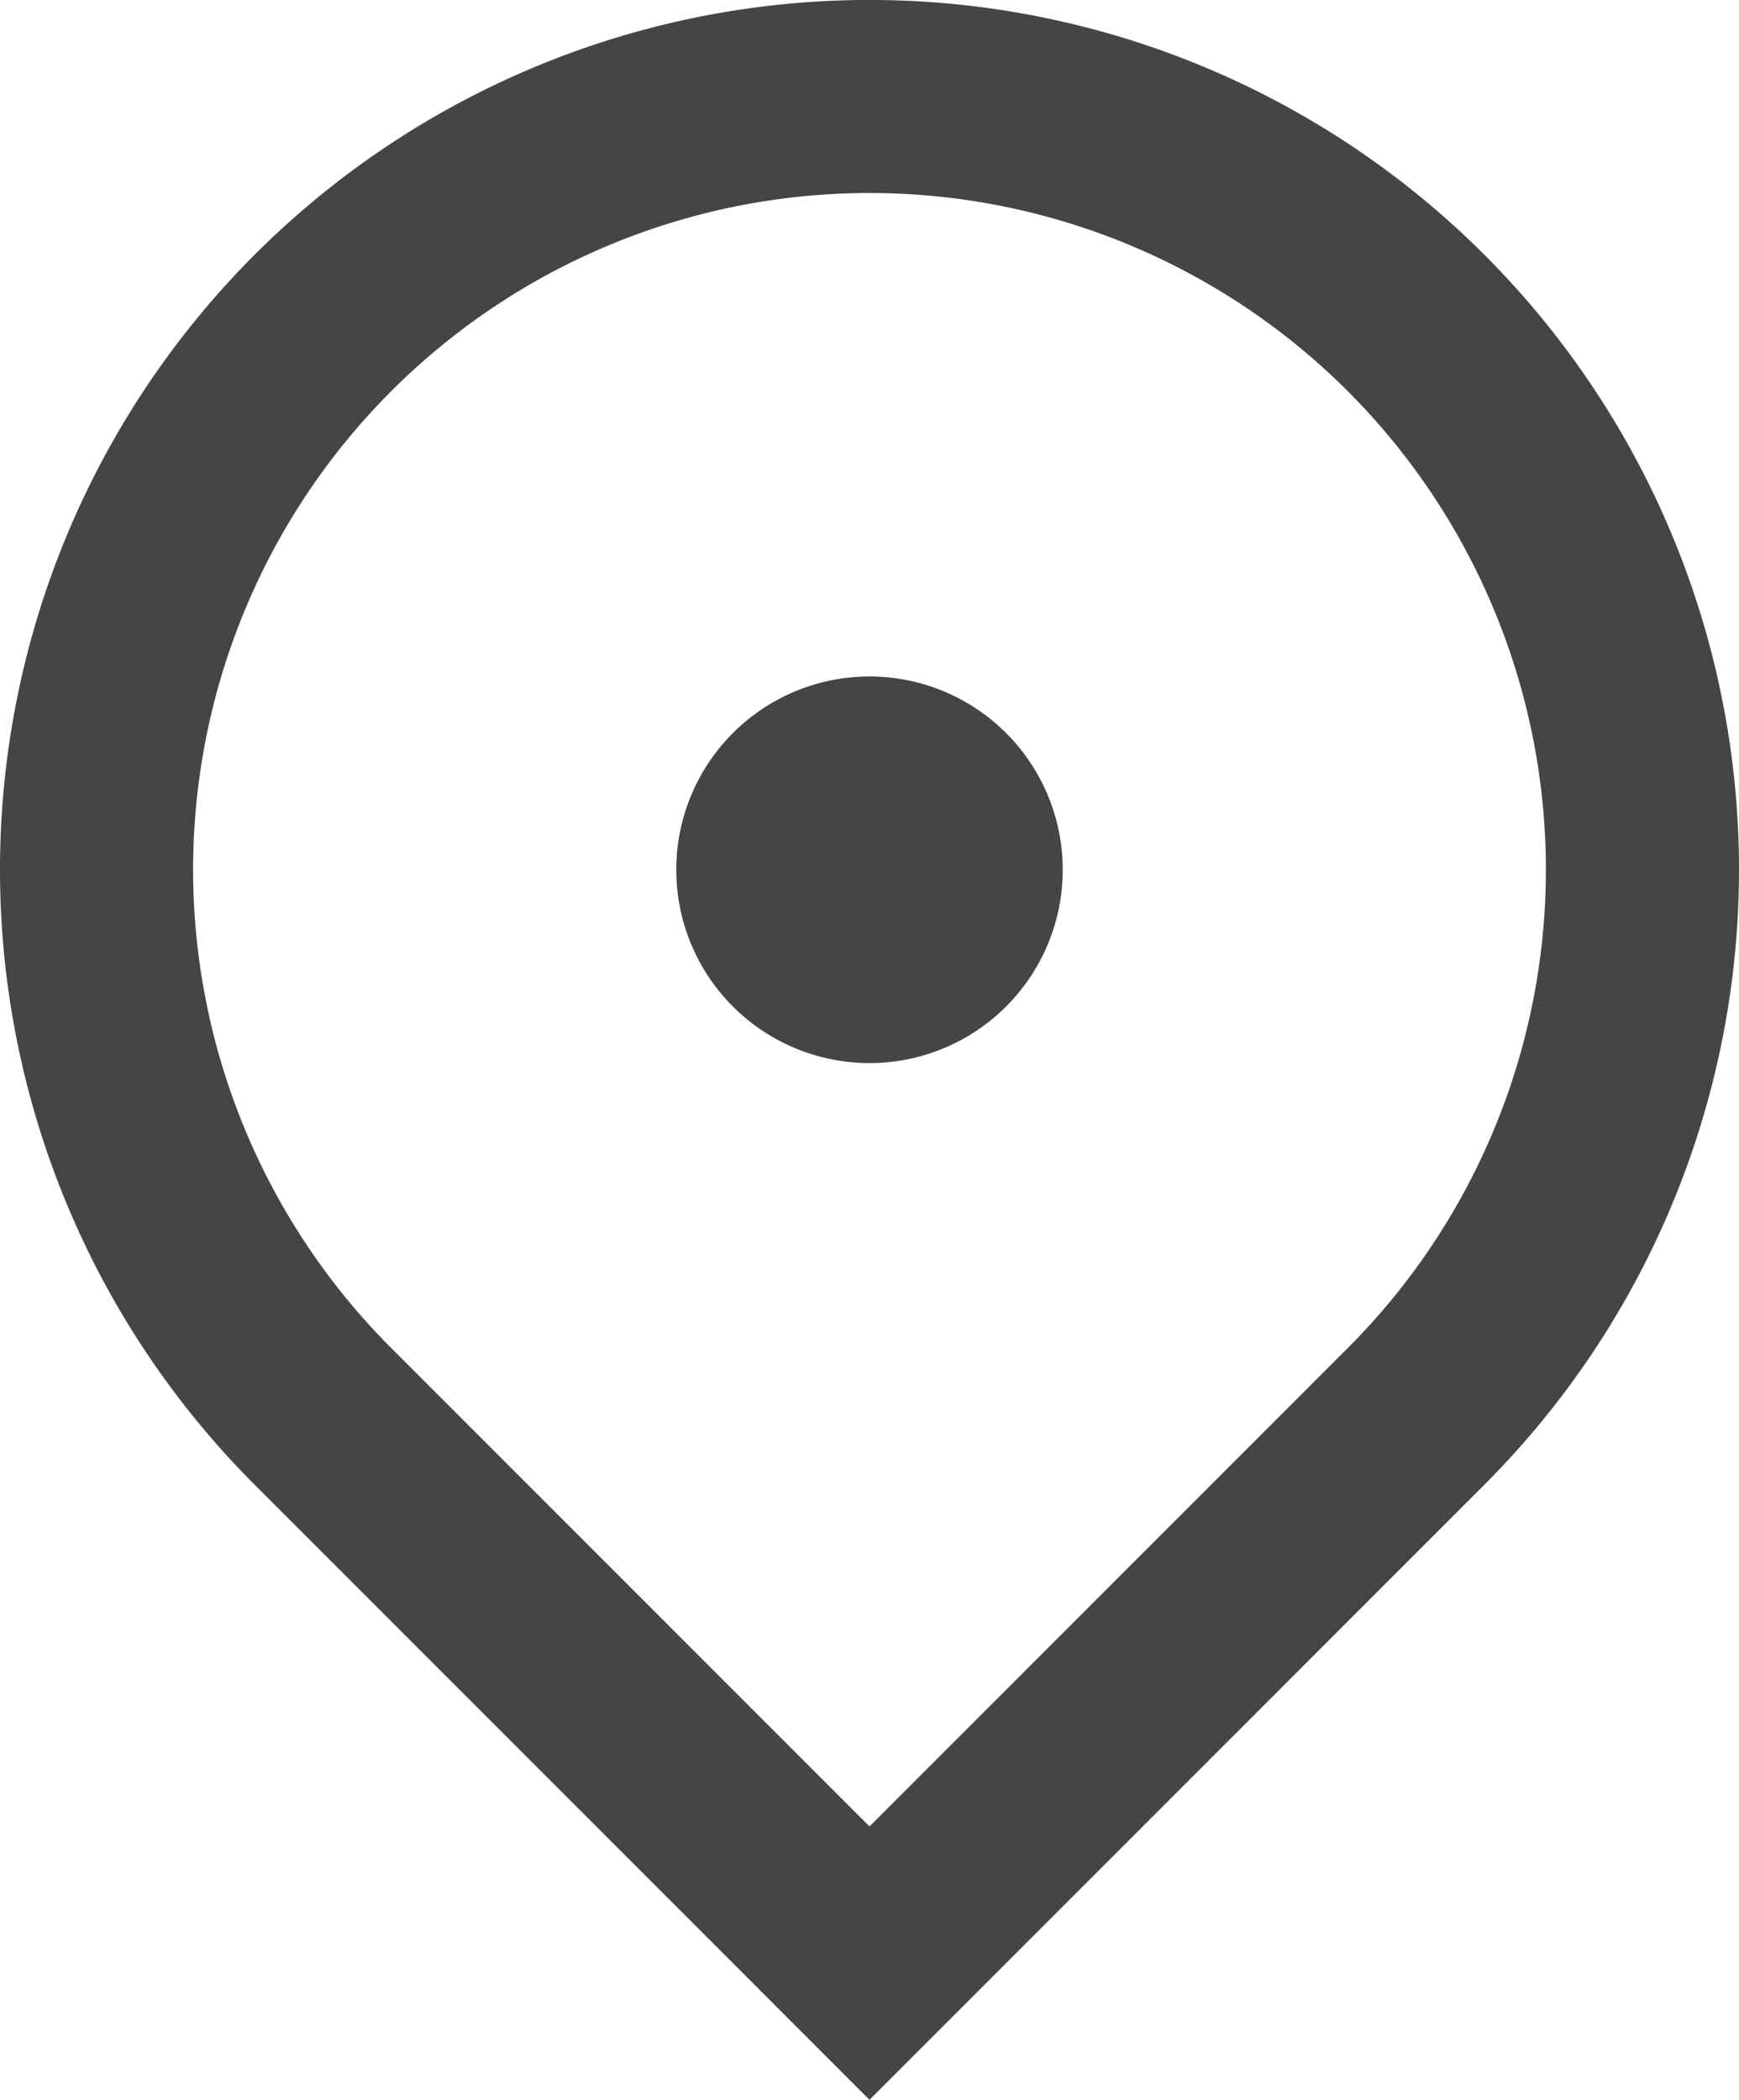
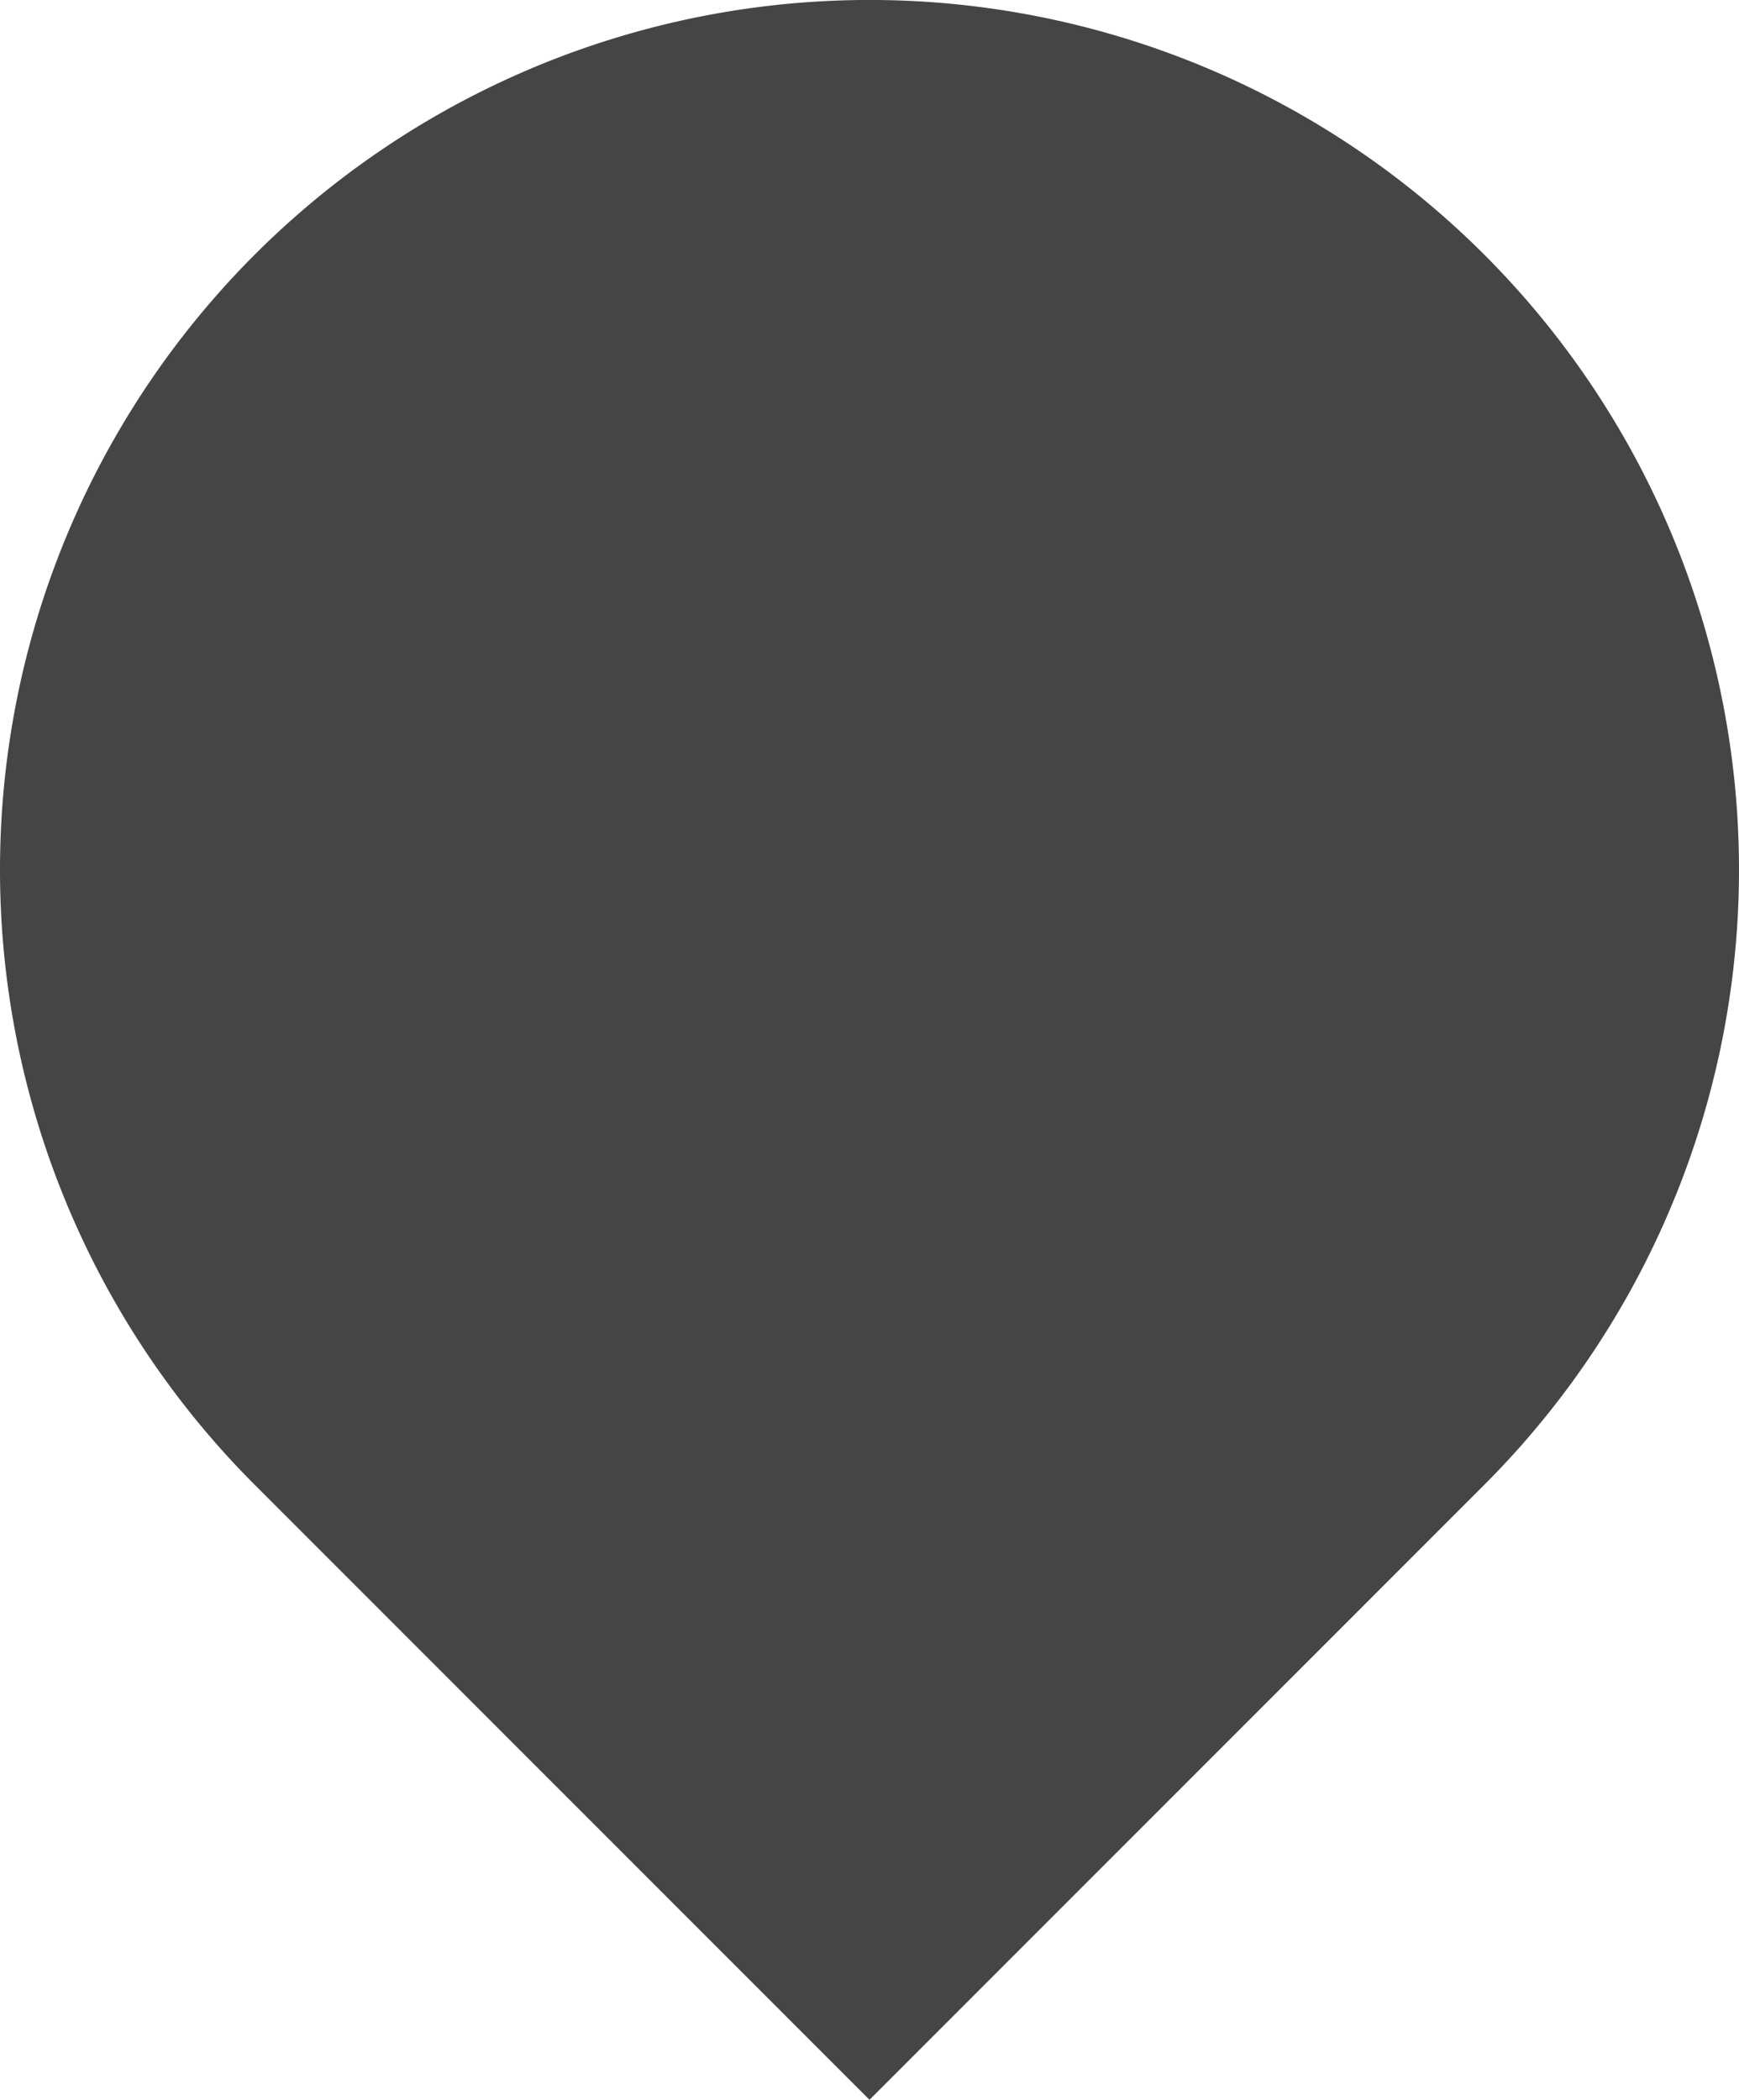
<svg xmlns="http://www.w3.org/2000/svg" width="14.912" height="18">
-   <path data-name="Path 27" d="M7.456 18l-5.272-5.272a7.456 7.456 0 1110.544 0zm4.1-6.443a5.8 5.8 0 10-8.2 0l4.1 4.1zm-4.1-2.444a1.657 1.657 0 111.657-1.657 1.657 1.657 0 01-1.657 1.657z" fill="#454545" />
+   <path data-name="Path 27" d="M7.456 18l-5.272-5.272a7.456 7.456 0 1110.544 0zm4.1-6.443l4.1 4.1zm-4.1-2.444a1.657 1.657 0 111.657-1.657 1.657 1.657 0 01-1.657 1.657z" fill="#454545" />
</svg>